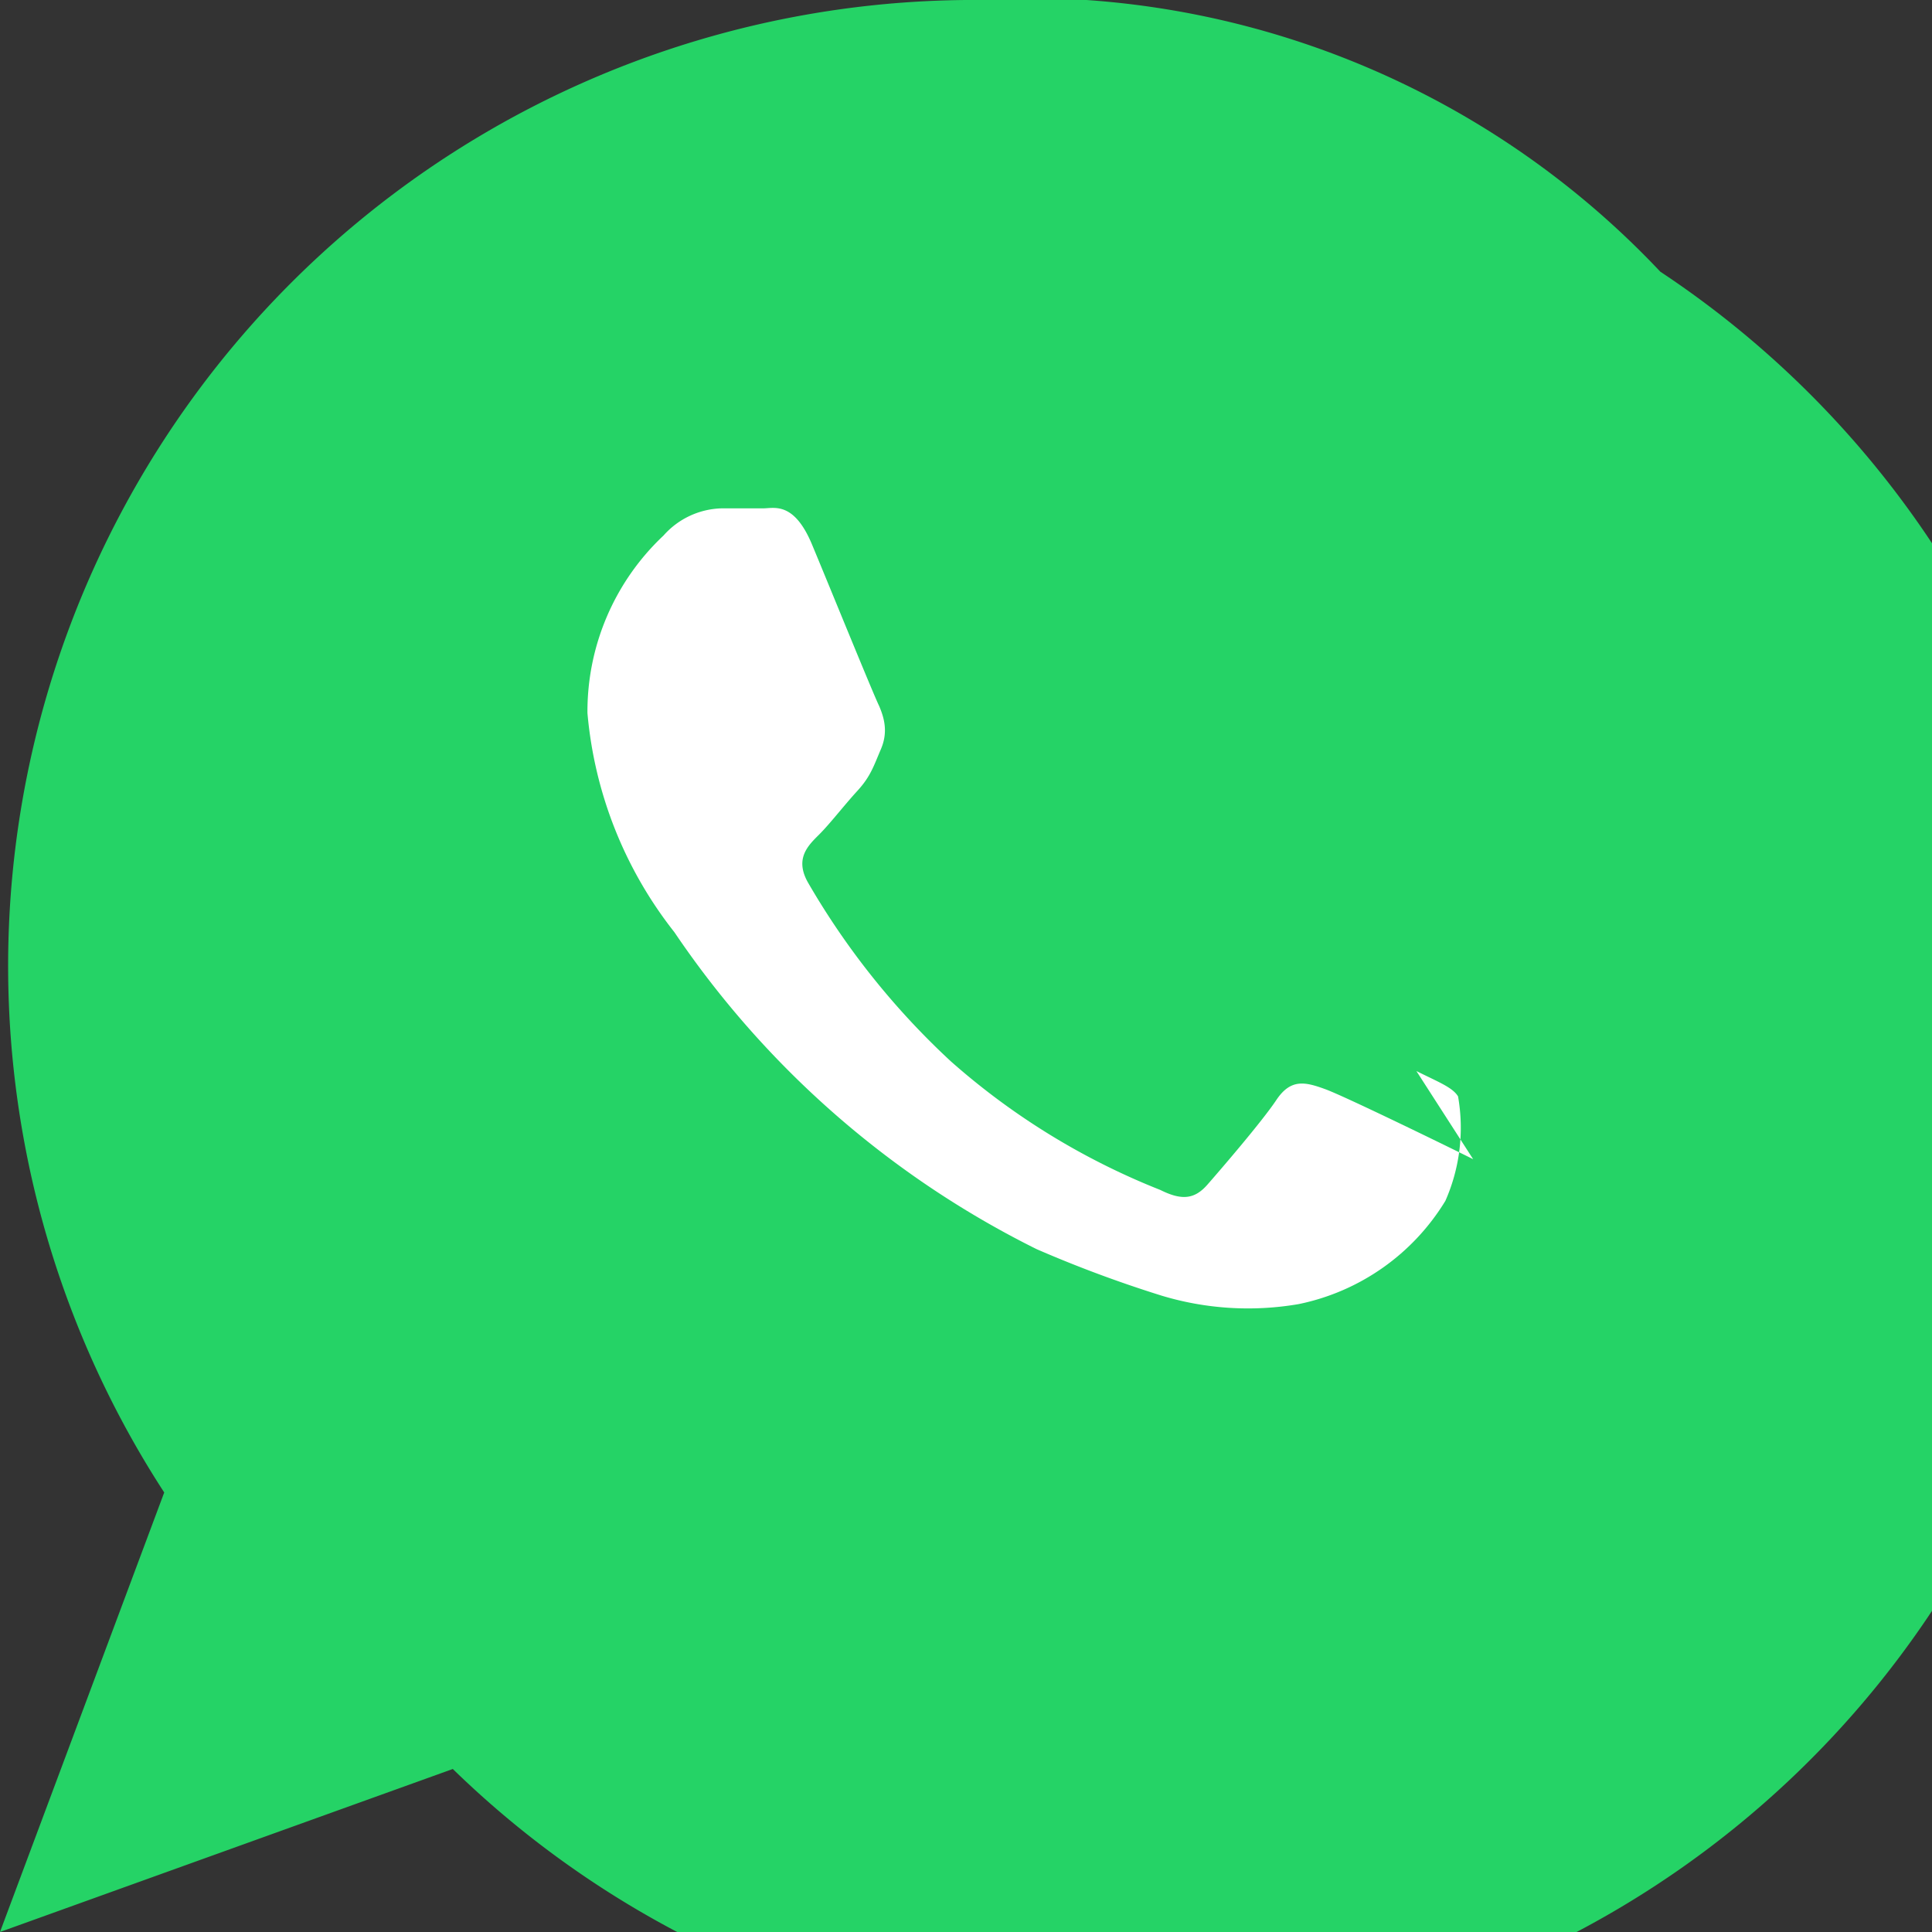
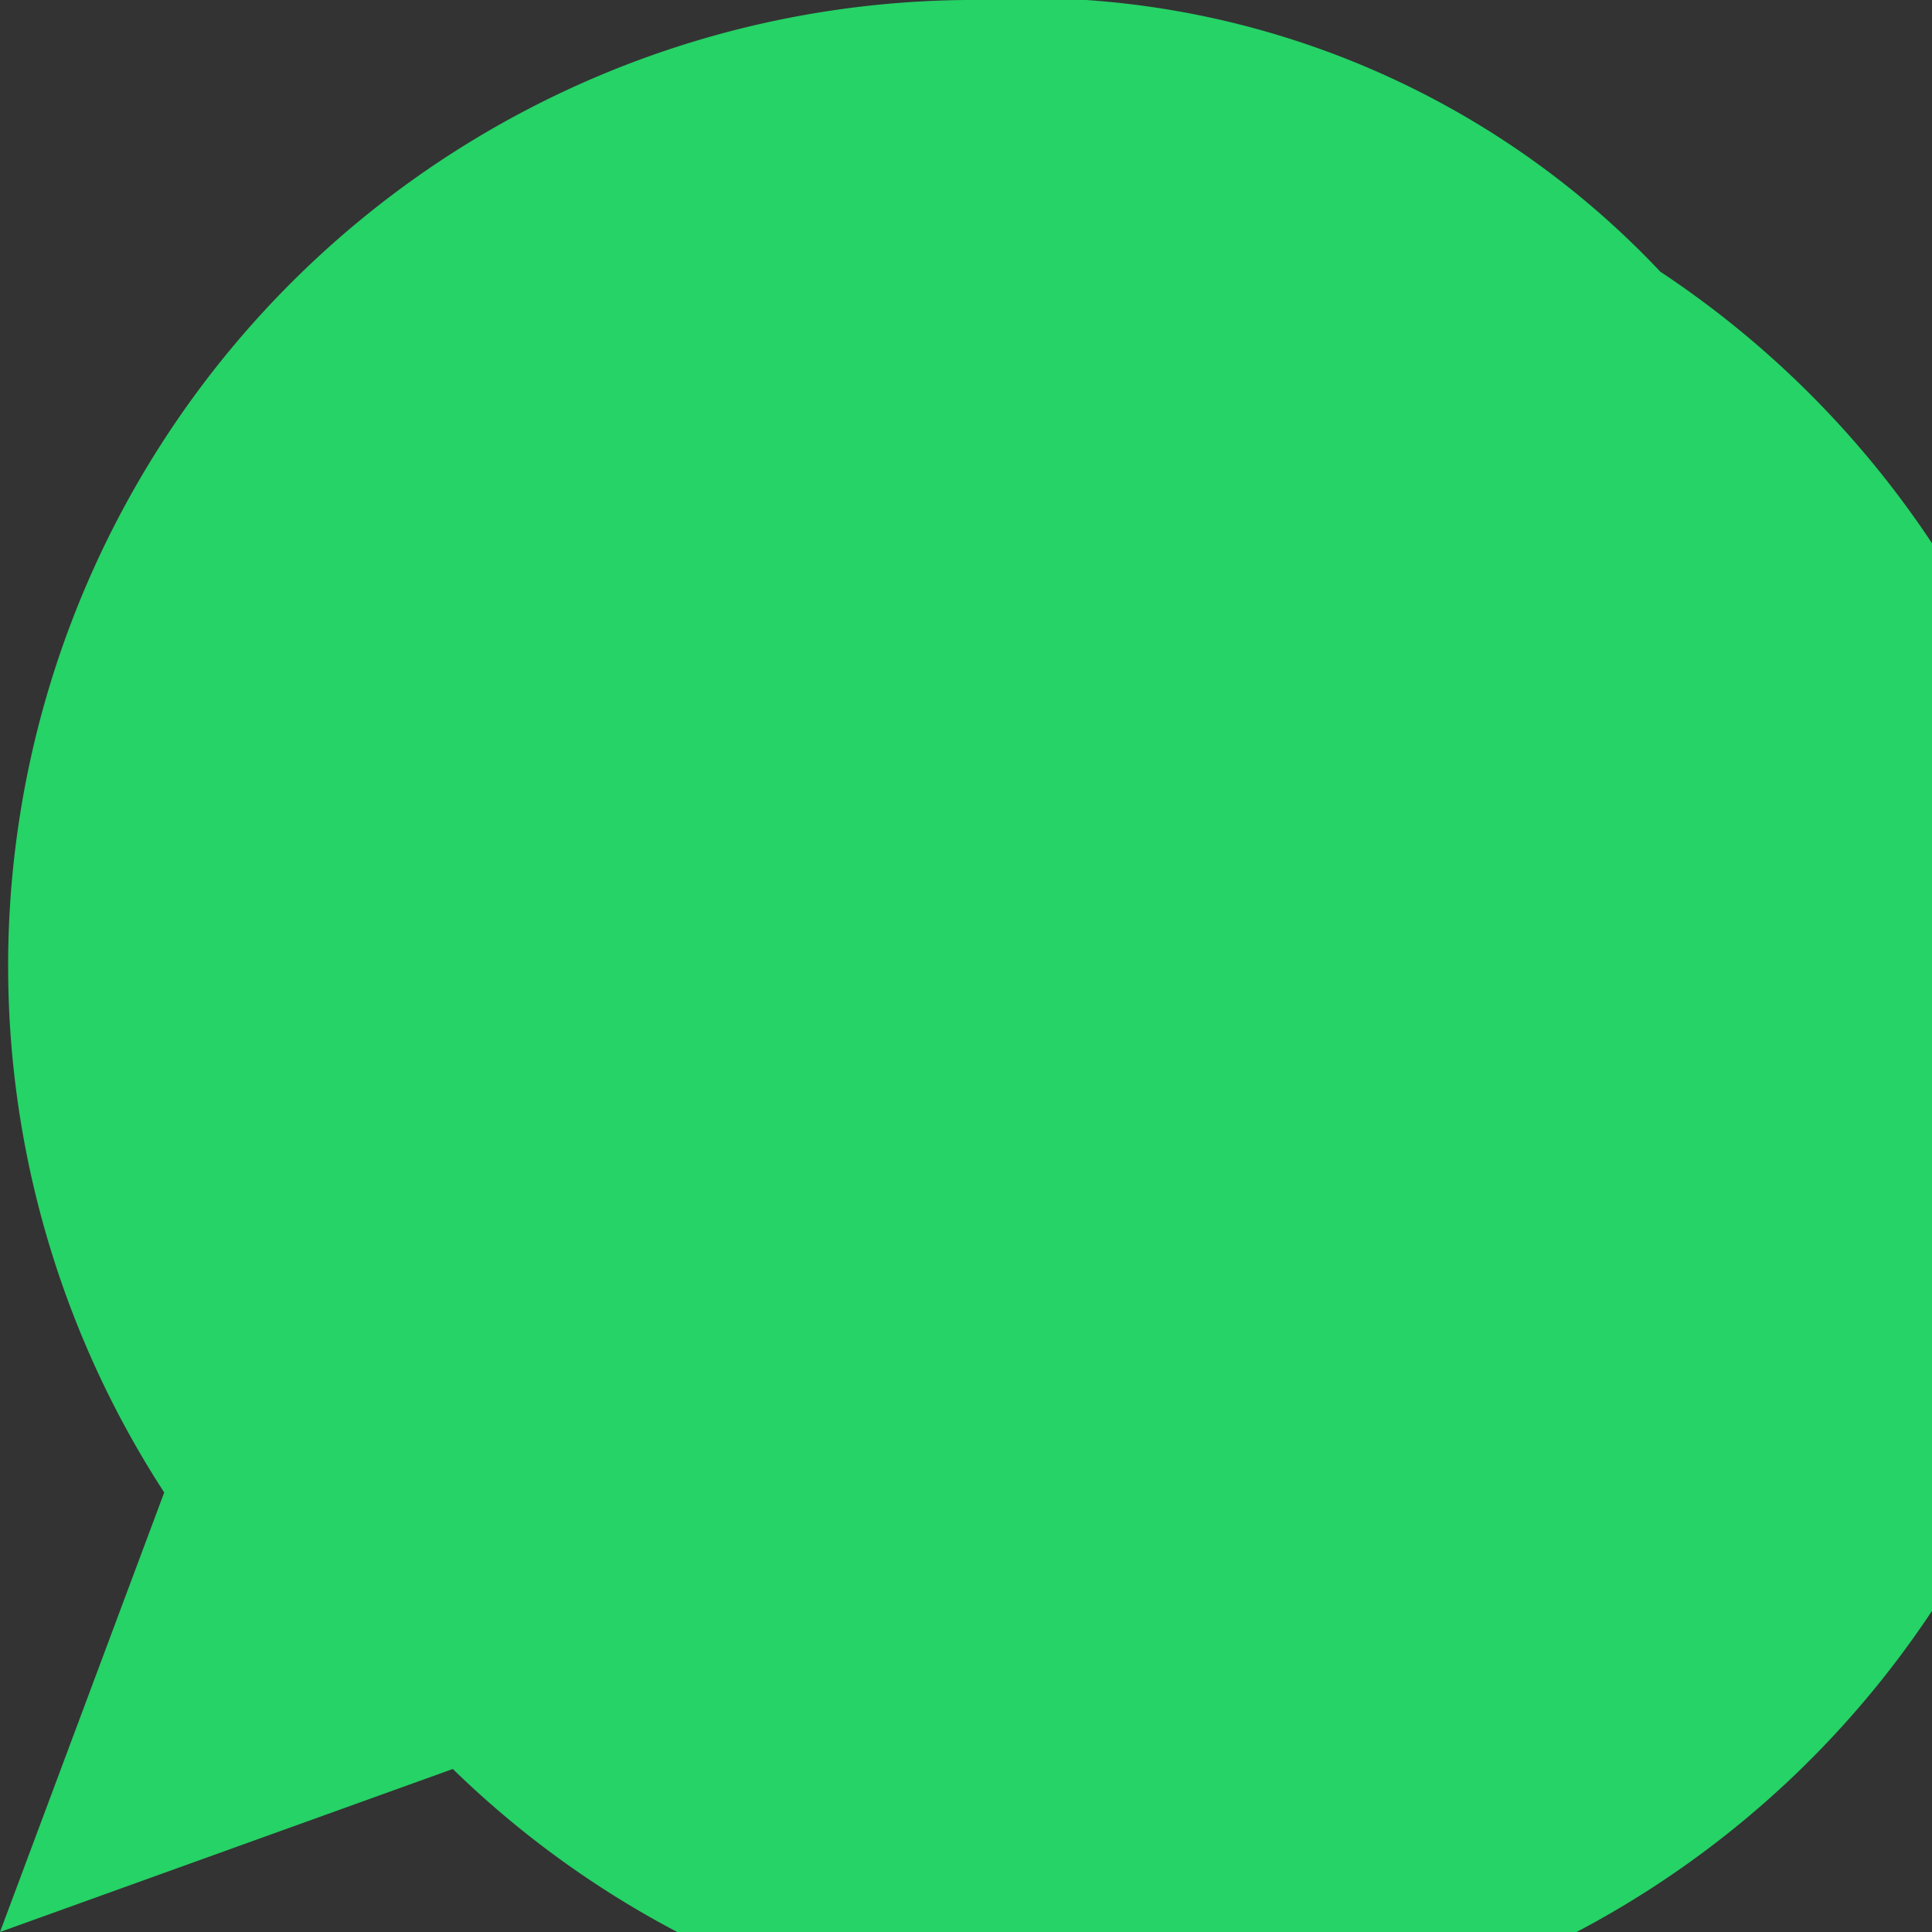
<svg xmlns="http://www.w3.org/2000/svg" viewBox="0 0 32 32" role="img" aria-labelledby="waTitle waDesc">
  <rect x="0" y="0" width="32" height="32" fill="#333333" stroke="none" />
  <title id="waTitle">WhatsApp</title>
  <desc id="waDesc">Ikon WhatsApp hijau dengan telepon putih</desc>
  <path fill="#25D366" d="M27.5 4.5A14.43 14.43 0 0 0 16 0 16 16 0 0 0 2.72 24.72L0 32l7.5-2.7A16 16 0 1 0 27.5 4.5Z" />
-   <path fill="#FFFFFF" d="M24.4 19.2c-.36-.18-2.12-1.04-2.45-1.16s-.57-.18-.81.18-.93 1.16-1.14 1.4-.42.27-.78.09a11.77 11.77 0 0 1-3.47-2.13 12.69 12.69 0 0 1-2.36-2.95c-.24-.41 0-.63.18-.81s.41-.48.63-.72.27-.41.39-.69.06-.51-.03-.72c-.09-.18-.81-1.95-1.11-2.67s-.63-.6-.81-.6-.45 0-.69 0a1.33 1.33 0 0 0-.96.45 4 4 0 0 0-1.26 2.94 6.82 6.82 0 0 0 1.44 3.63 15.62 15.62 0 0 0 6 5.25 20.57 20.57 0 0 0 2.07.77 4.95 4.95 0 0 0 2.27.14 3.72 3.72 0 0 0 2.43-1.71 3 3 0 0 0 .21-1.73c-.09-.15-.33-.24-.69-.42Z" />
</svg>